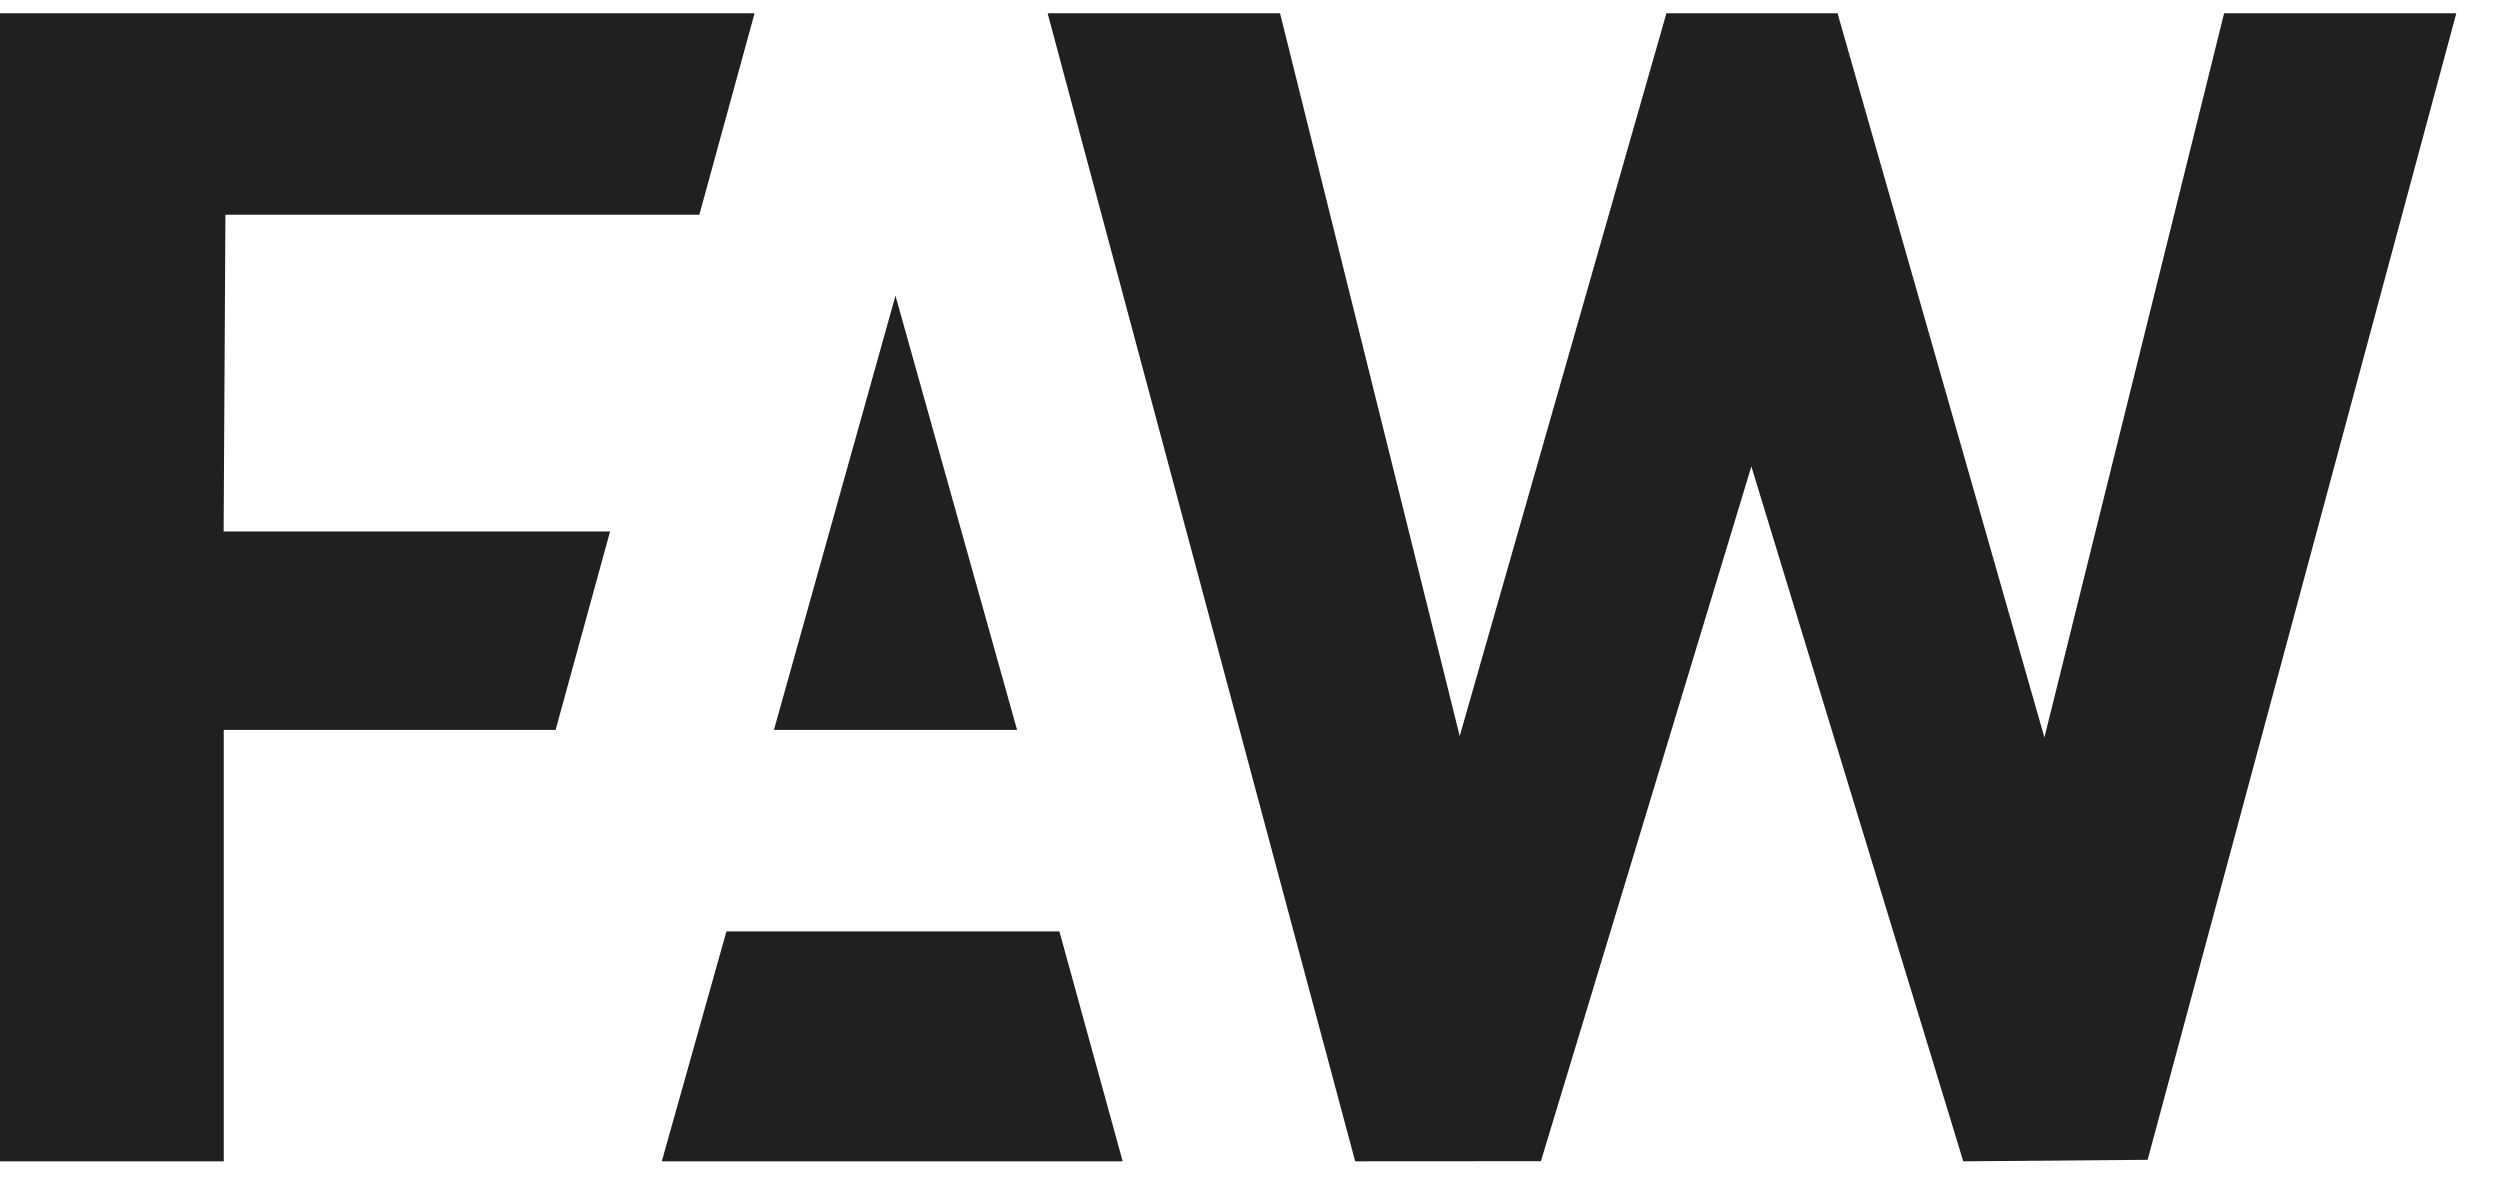
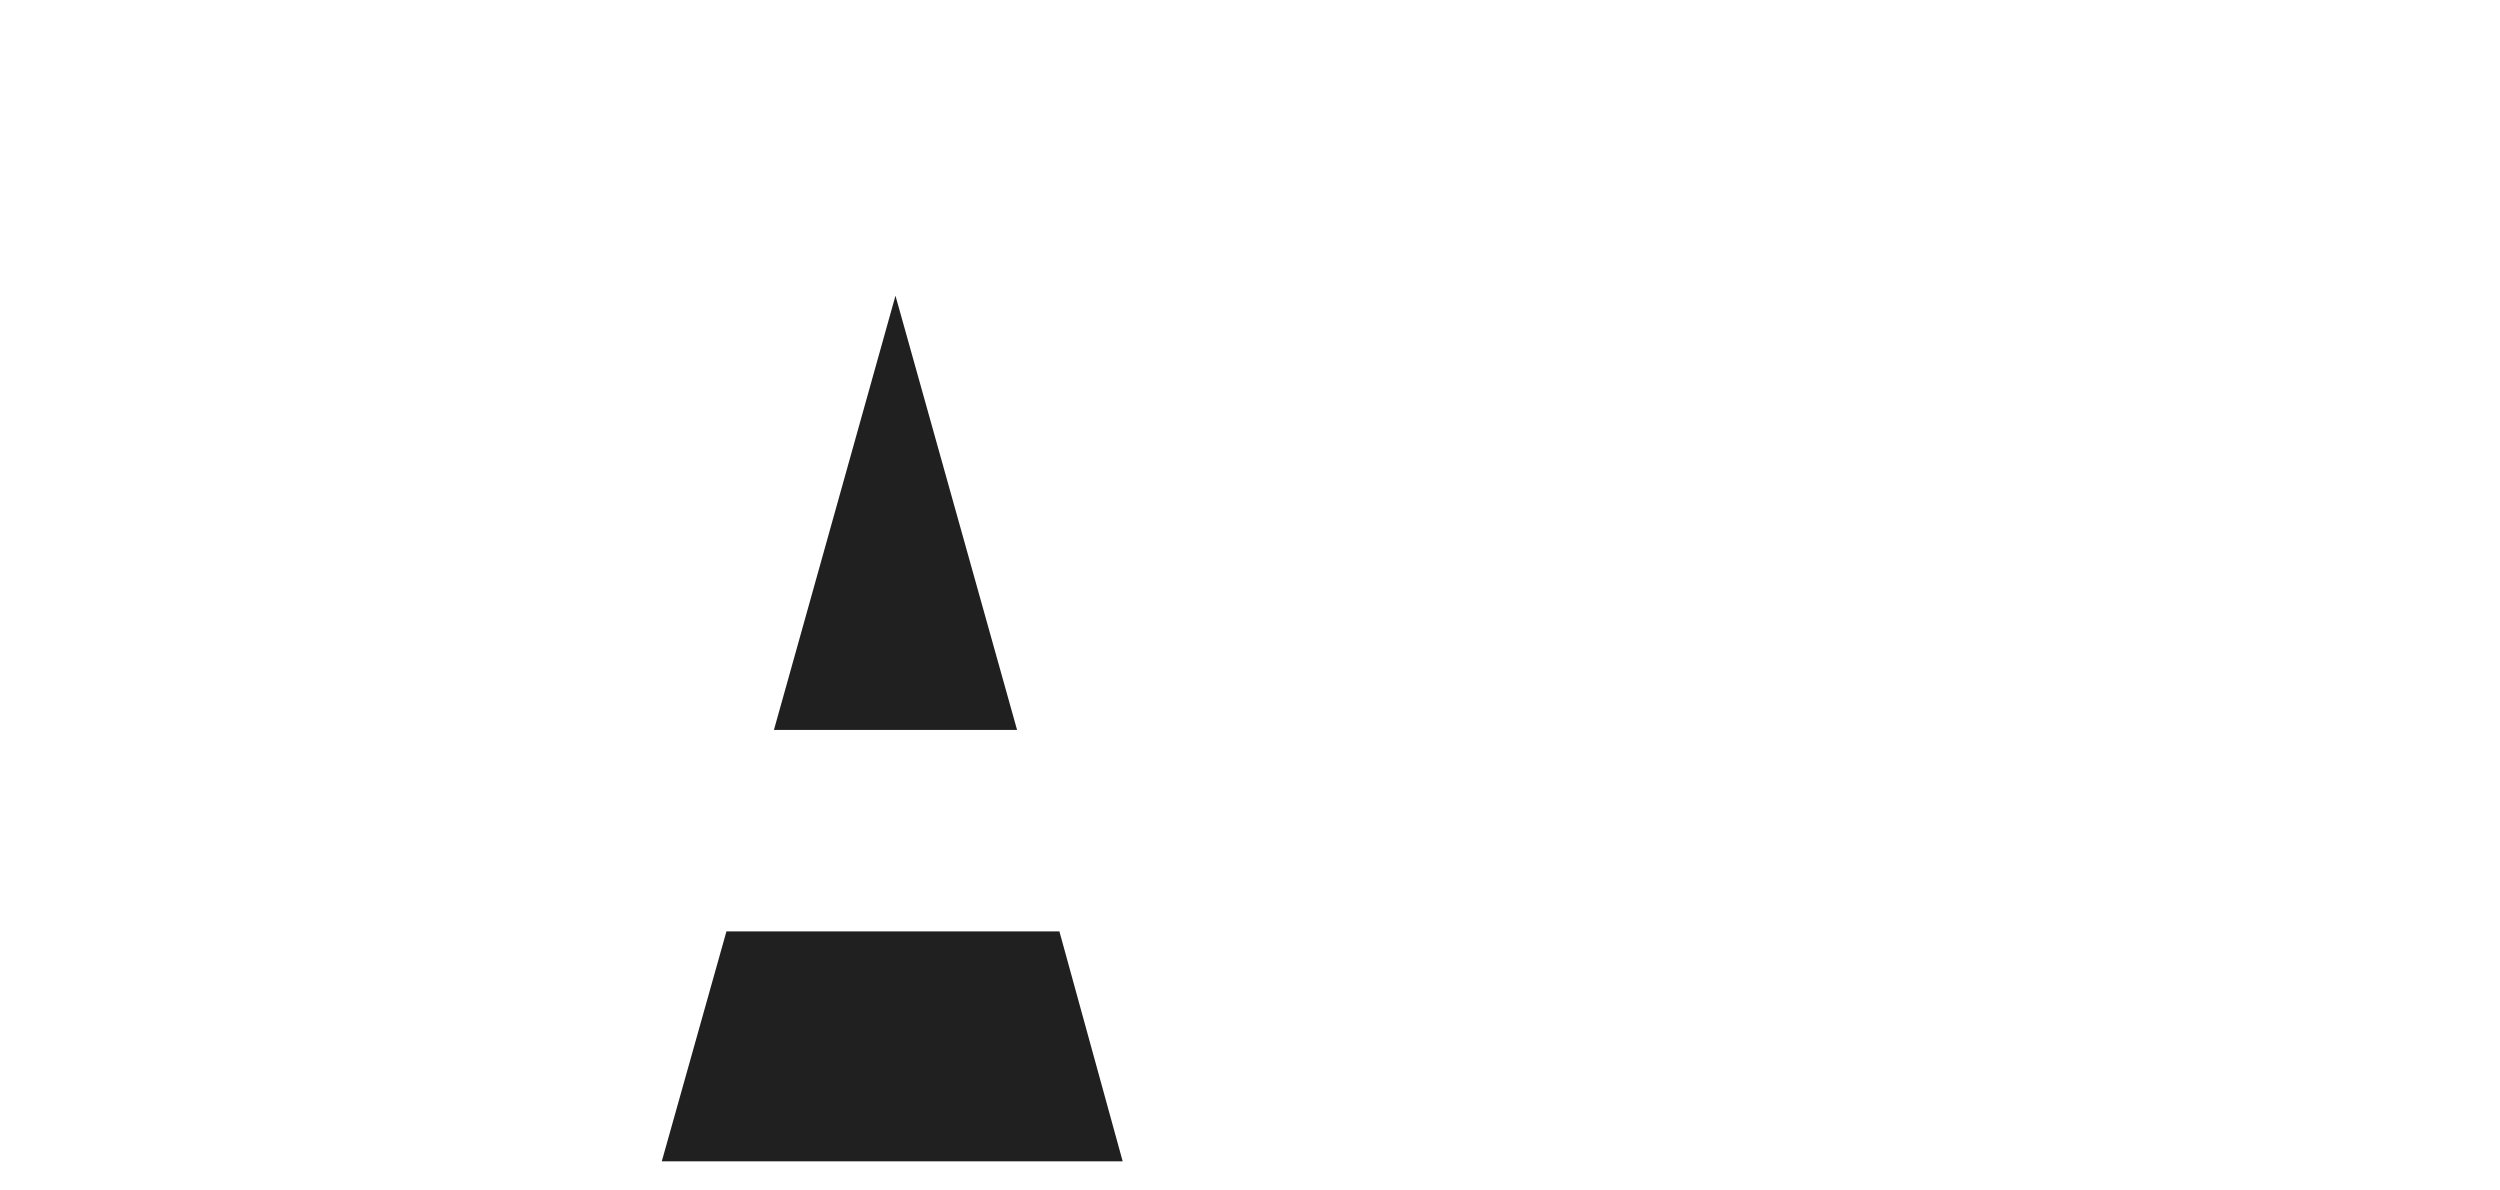
<svg xmlns="http://www.w3.org/2000/svg" width="42px" height="20px" viewBox="0 0 42 20" version="1.1">
  <title>Page 1</title>
  <desc>Created with Sketch.</desc>
  <defs />
  <g id="Page-1" stroke="none" stroke-width="1" fill="none" fill-rule="evenodd">
    <g id="Home-Wireframe" transform="translate(-70, -23)" fill="#202020">
      <g id="Page-1" transform="translate(70, 23.223)">
-         <polygon id="Fill-1" points="0 2.91119841e-05 0 19.287 3.759 19.287 3.759 12.04 9.334 12.04 10.249 8.706 3.757 8.706 3.787 3.384 11.749 3.384 12.677 2.91119841e-05" />
        <polygon id="Fill-2" points="12.204 15.425 11.118 19.287 18.861 19.287 17.798 15.425" />
-         <polygon id="Fill-3" points="37.365 2.91119841e-05 34.346 12.166 30.871 2.91119841e-05 27.996 2.91119841e-05 24.523 12.143 21.505 2.91119841e-05 17.6 2.91119841e-05 22.767 19.287 25.887 19.285 29.423 7.613 32.983 19.287 36.08 19.262 41.266 2.91119841e-05" />
        <polygon id="Fill-4" points="13.002 12.04 17.087 12.04 15.044 4.745" />
      </g>
    </g>
  </g>
</svg>